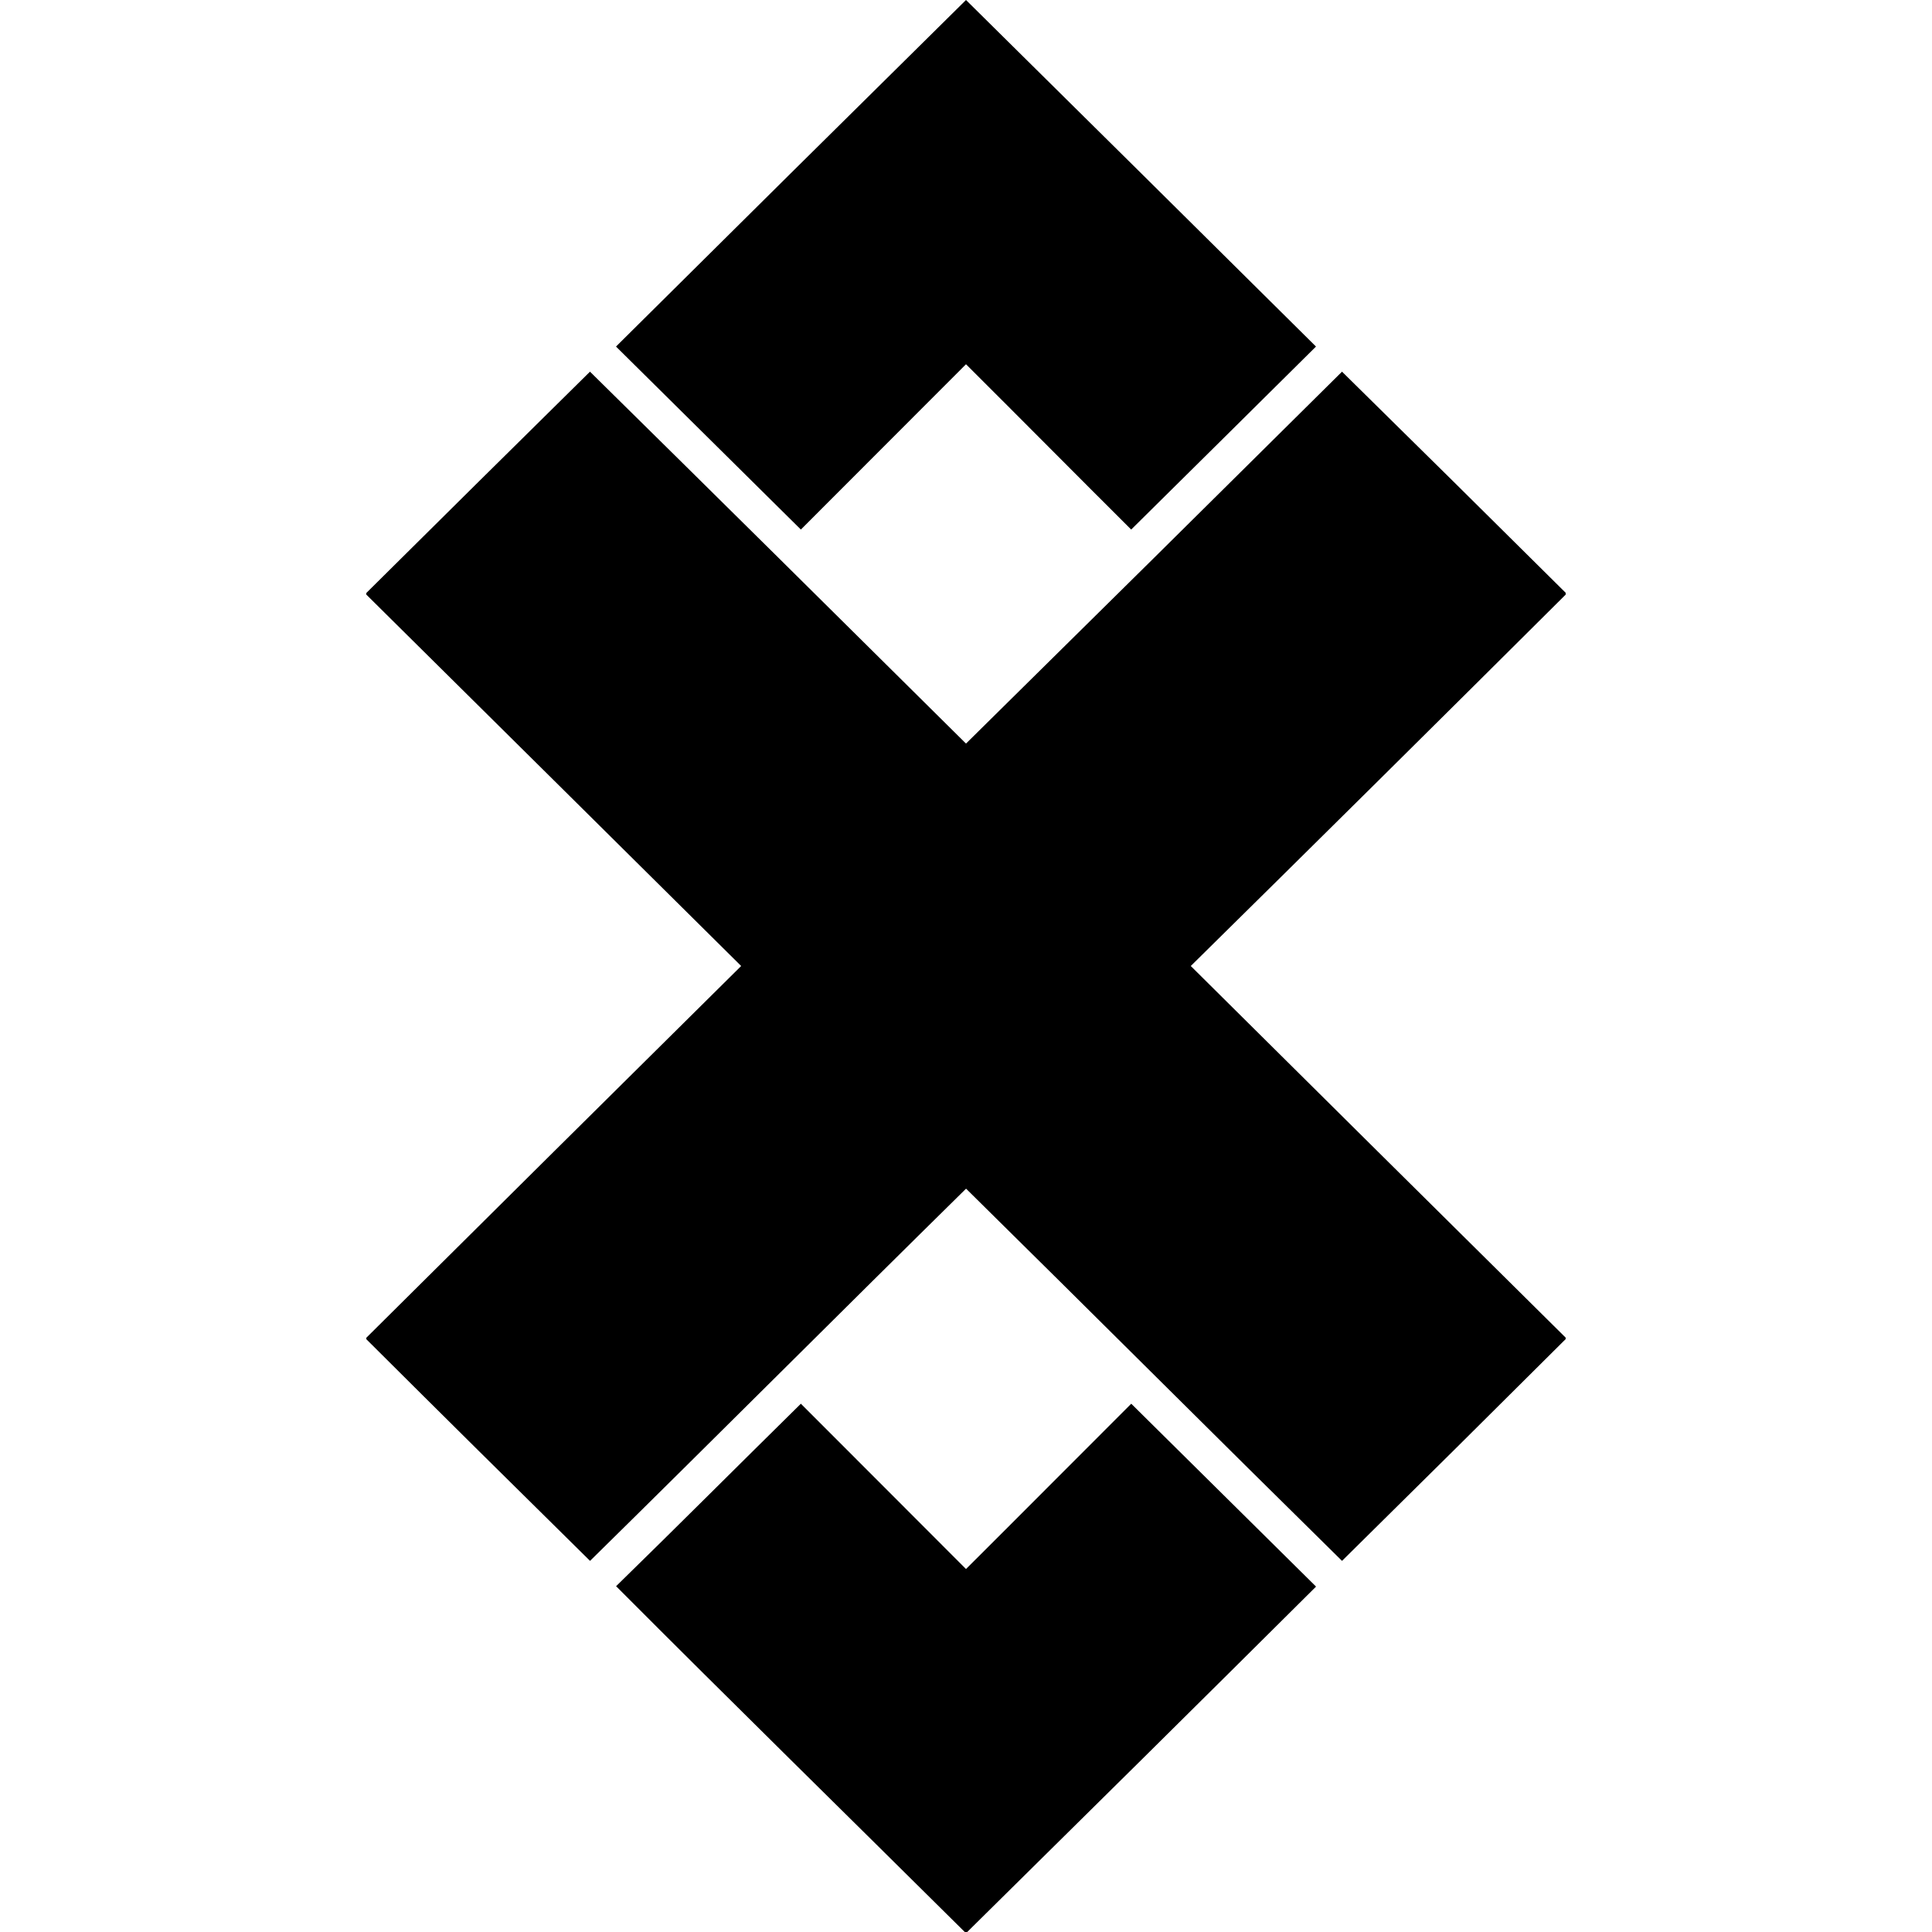
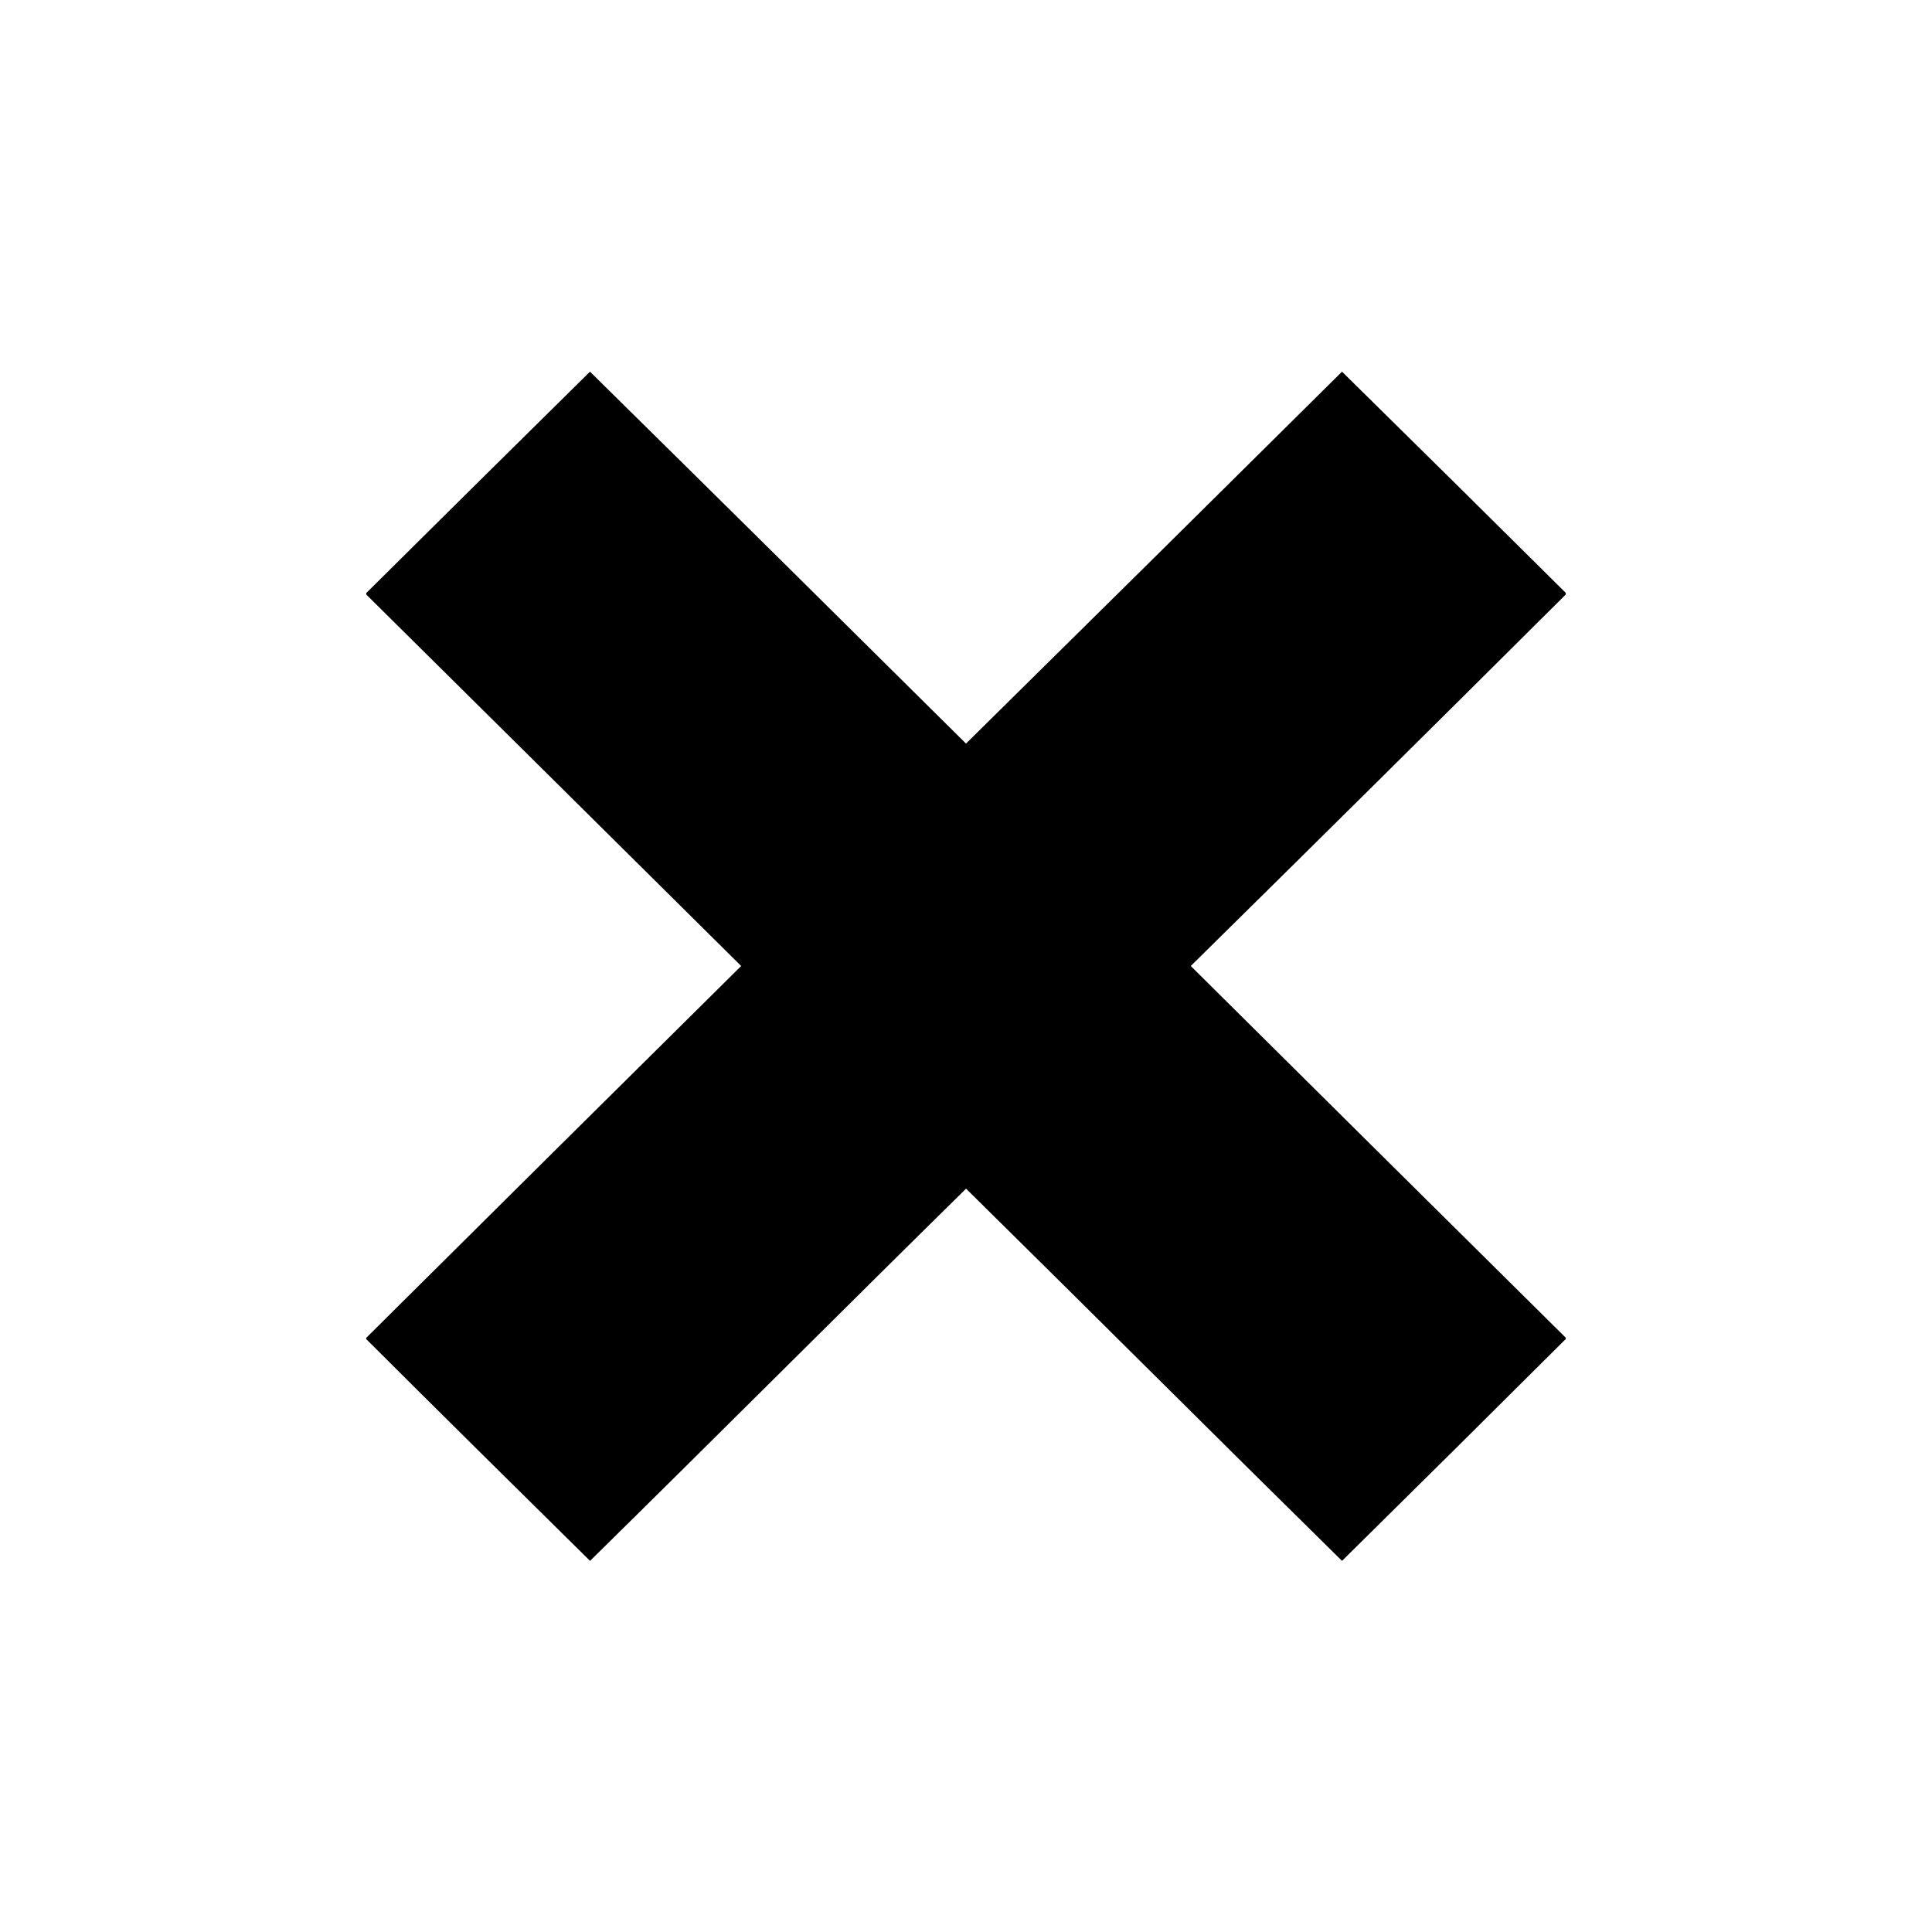
<svg xmlns="http://www.w3.org/2000/svg" version="1.1" width="32" height="32" viewBox="0 0 32 32">
  <title>adx</title>
-   <path d="M16 0c1.934 1.912 3.867 3.825 5.797 5.74-1.019 1.011-2.040 2.021-3.061 3.031-0.915-0.911-1.822-1.828-2.736-2.738-0.913 0.911-1.821 1.826-2.735 2.738-1.021-1.010-2.042-2.020-3.062-3.031 1.93-1.916 3.862-3.829 5.797-5.74zM10.204 26.273c1.027-1.002 2.039-2.017 3.061-3.023 0.913 0.911 1.822 1.826 2.735 2.738 0.915-0.911 1.823-1.826 2.737-2.738l3.061 3.029c-1.929 1.918-3.862 3.831-5.798 5.741-1.931-1.916-3.875-3.821-5.796-5.748z" />
  <path d="M6.067 9.822c1.233-1.224 2.468-2.446 3.705-3.666 2.079 2.049 4.155 4.103 6.228 6.16 2.079-2.050 4.155-4.104 6.228-6.16 1.238 1.218 2.473 2.439 3.705 3.663v0.029c-2.065 2.056-4.135 4.107-6.21 6.152 2.069 2.054 4.139 4.106 6.21 6.156v0.023c-1.232 1.228-2.467 2.453-3.705 3.674-2.082-2.049-4.147-4.115-6.227-6.165-2.082 2.049-4.146 4.117-6.228 6.165-1.239-1.221-2.475-2.445-3.707-3.673v-0.021c2.068-2.055 4.138-4.108 6.21-6.159-2.069-2.052-4.139-4.102-6.21-6.153z" />
</svg>